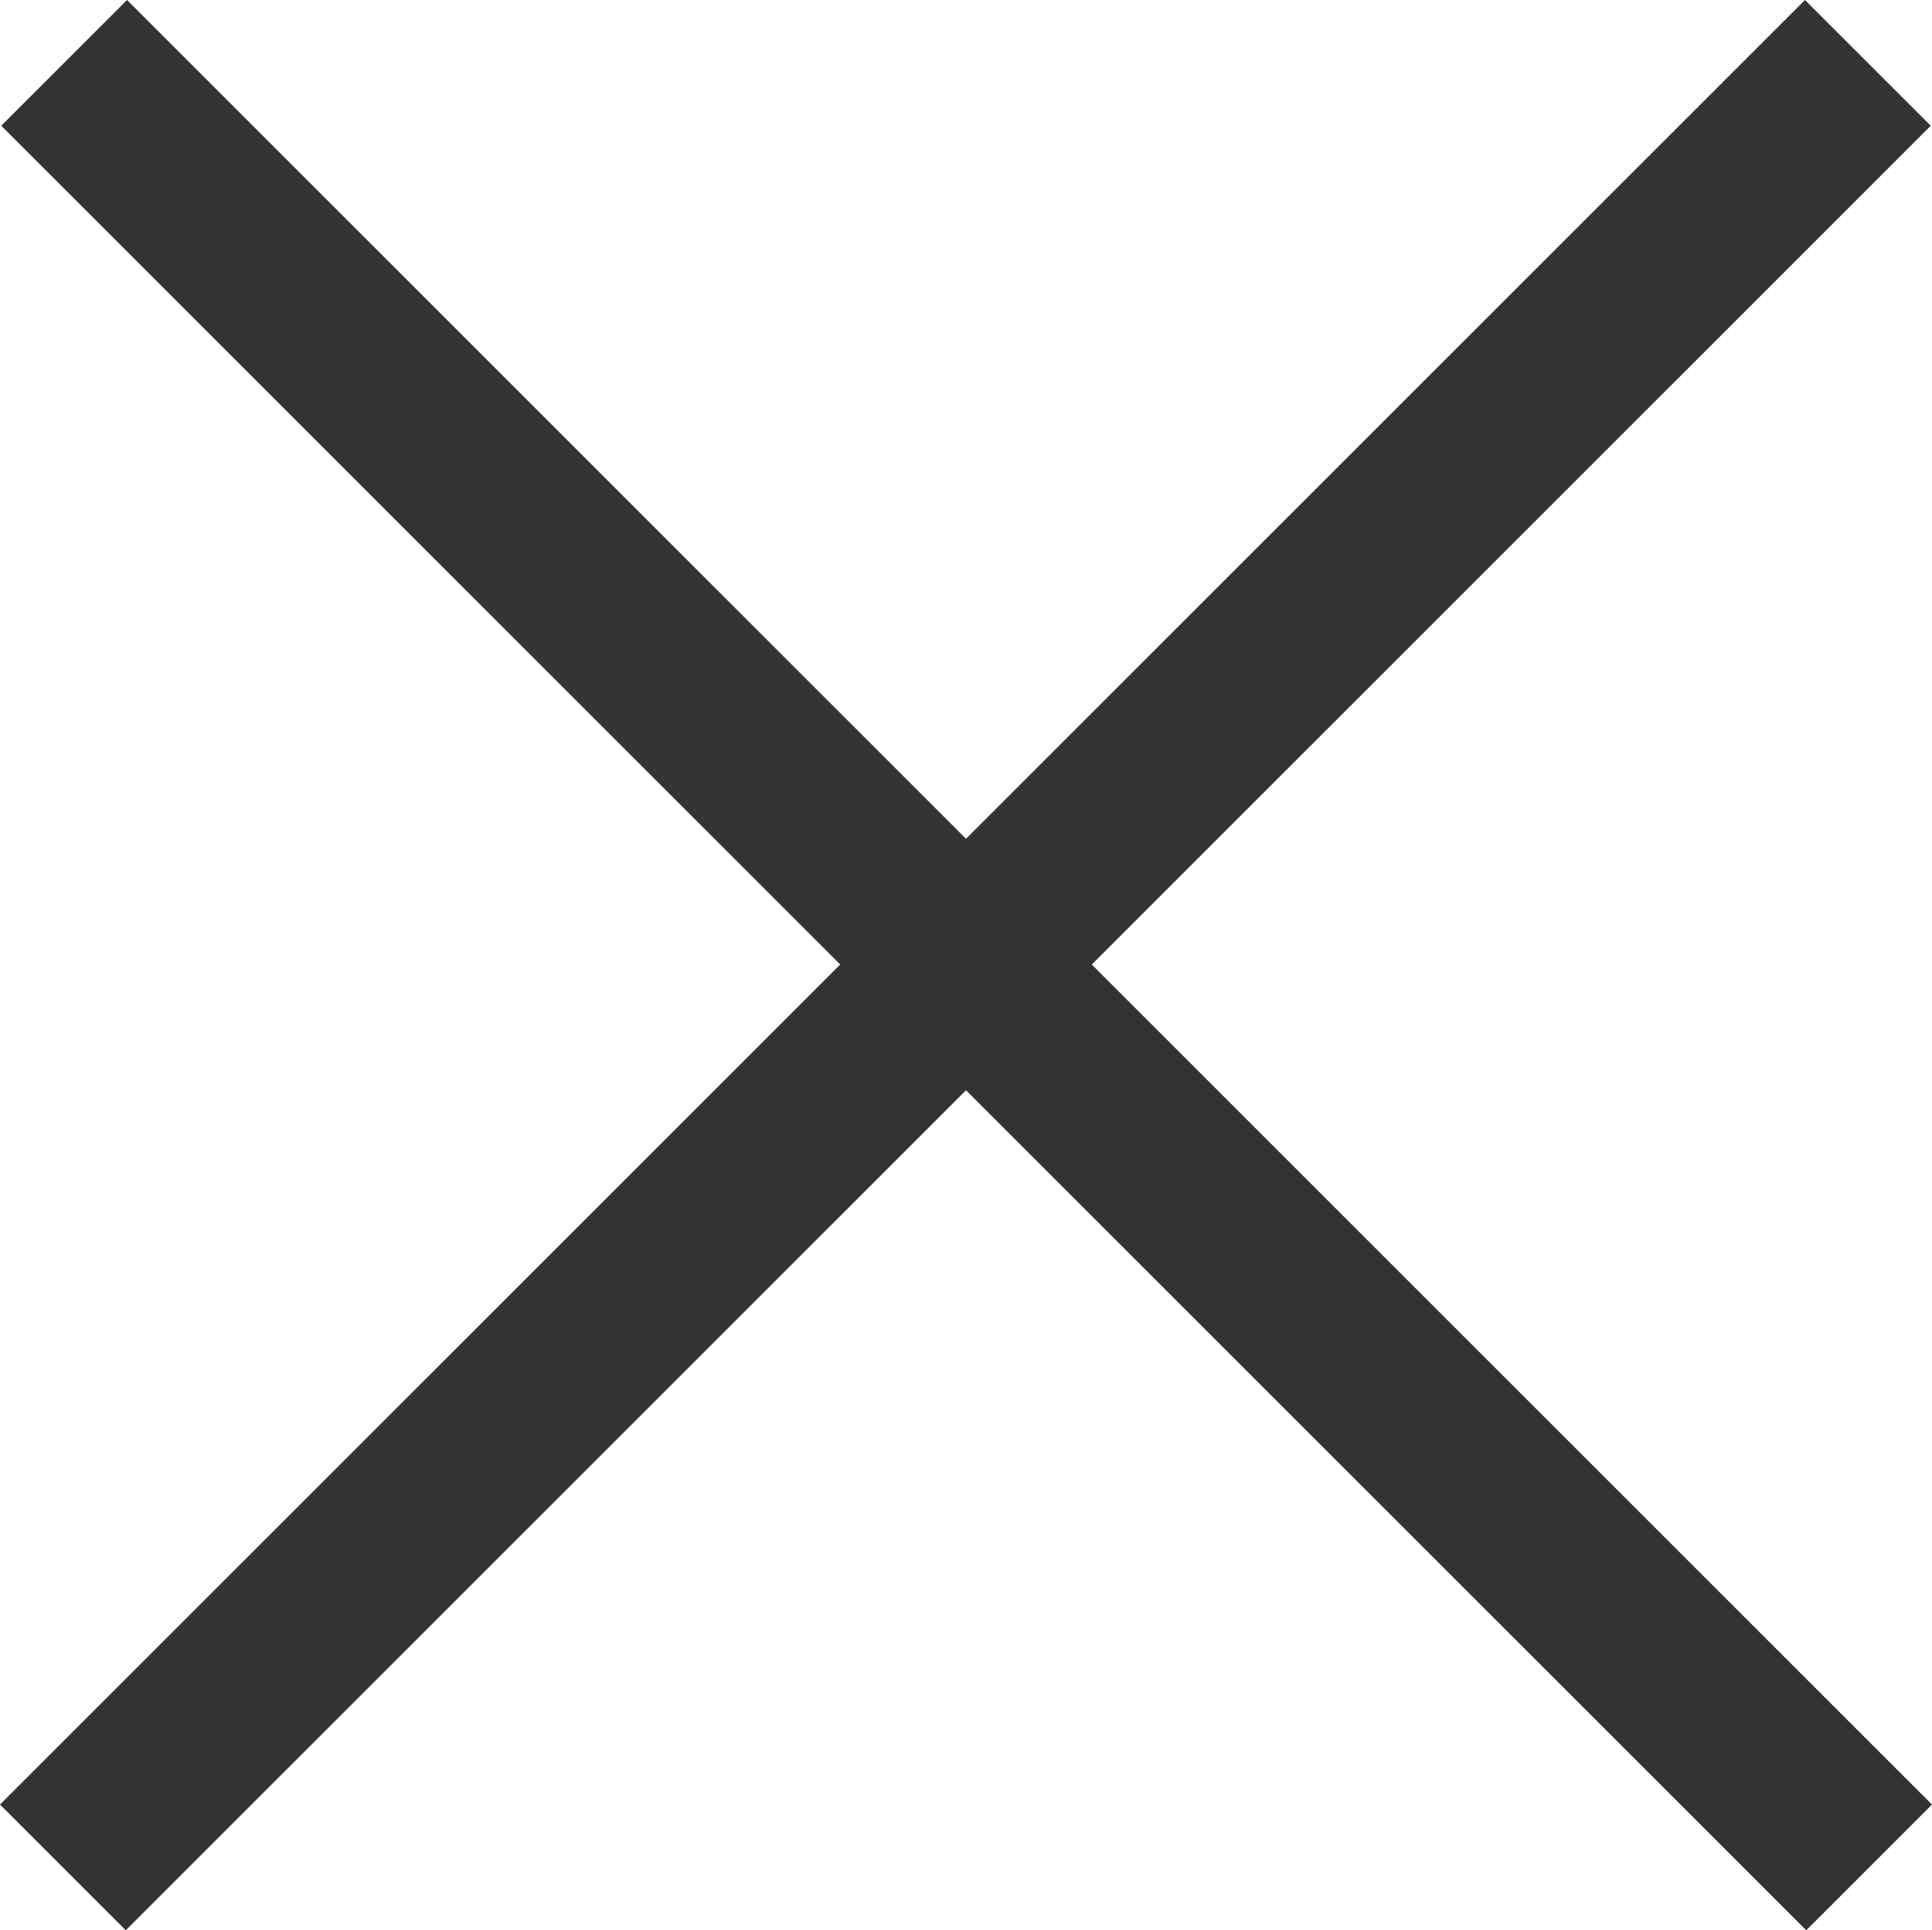
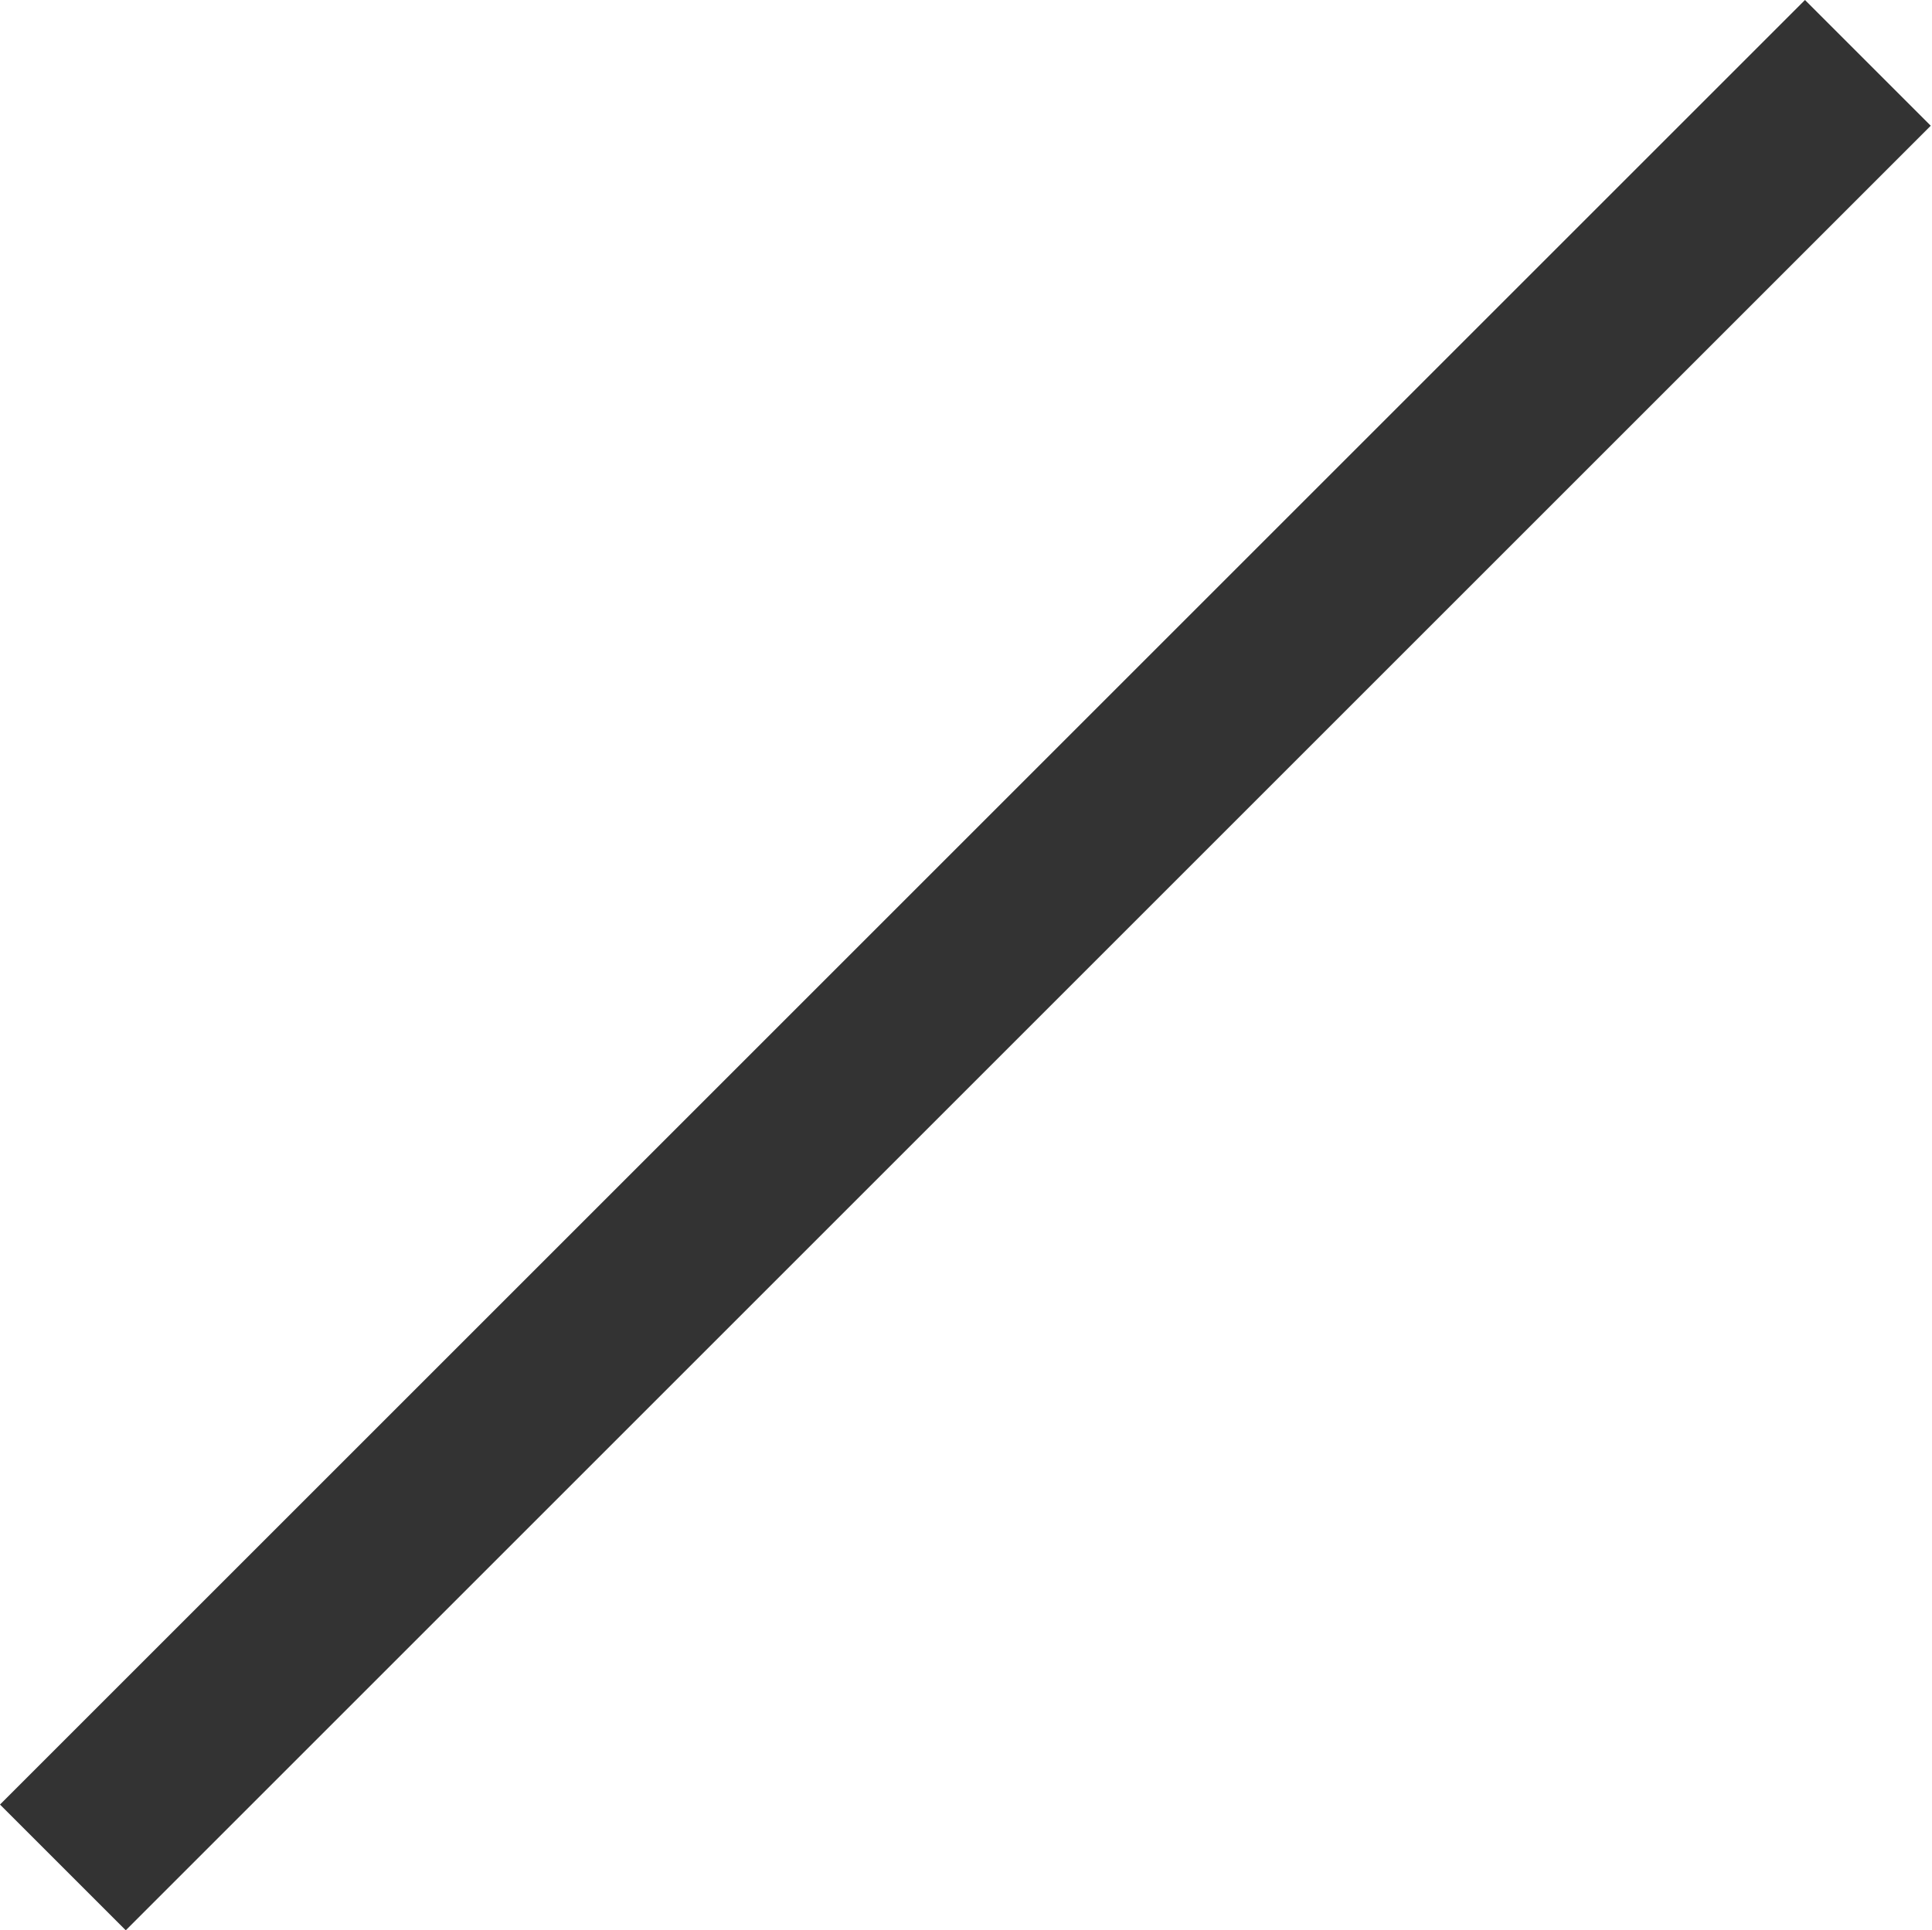
<svg xmlns="http://www.w3.org/2000/svg" width="15.424" height="15.414" viewBox="0 0 15.424 15.414">
  <g id="Group_5" data-name="Group 5" transform="translate(-1154.288 -623.298)">
    <line id="Line_1" data-name="Line 1" y1="14.41" x2="14.41" transform="translate(1154.79 623.8)" fill="none" stroke="#333" stroke-miterlimit="10" stroke-width="1.42" />
-     <line id="Line_2" data-name="Line 2" x1="14.41" y1="14.41" transform="translate(1154.8 623.8)" fill="none" stroke="#333" stroke-miterlimit="10" stroke-width="1.42" />
  </g>
</svg>